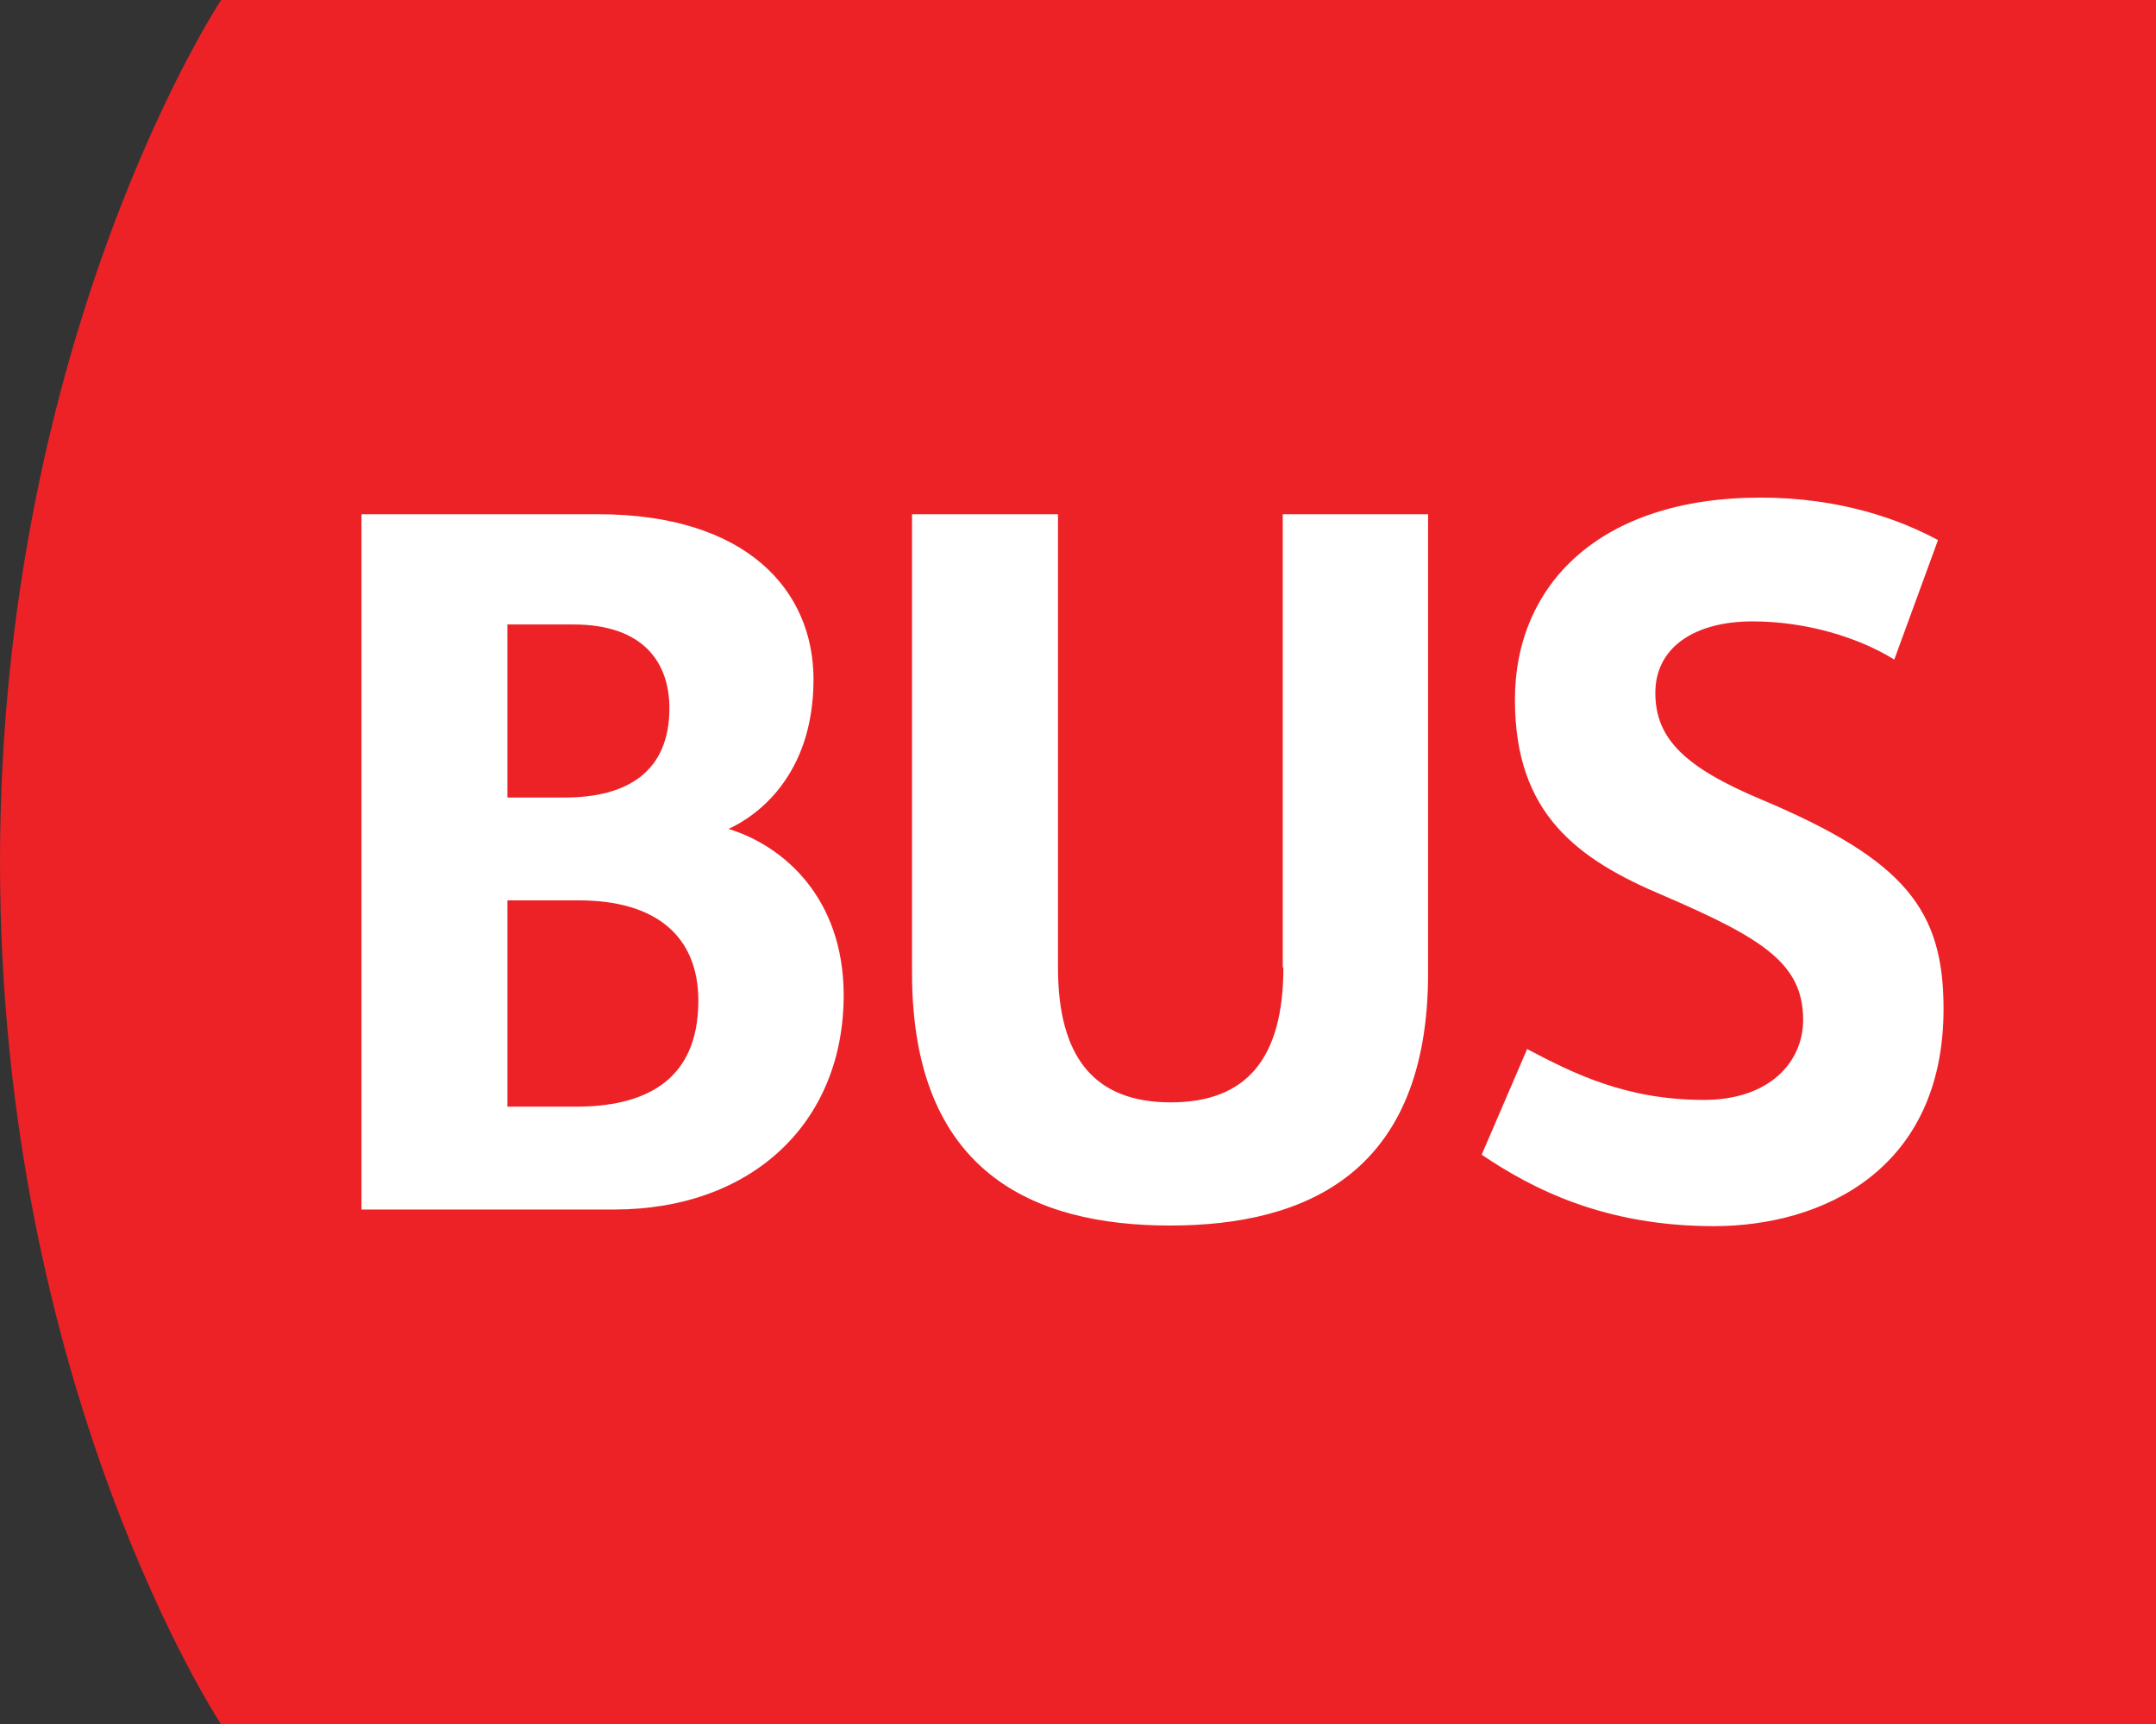
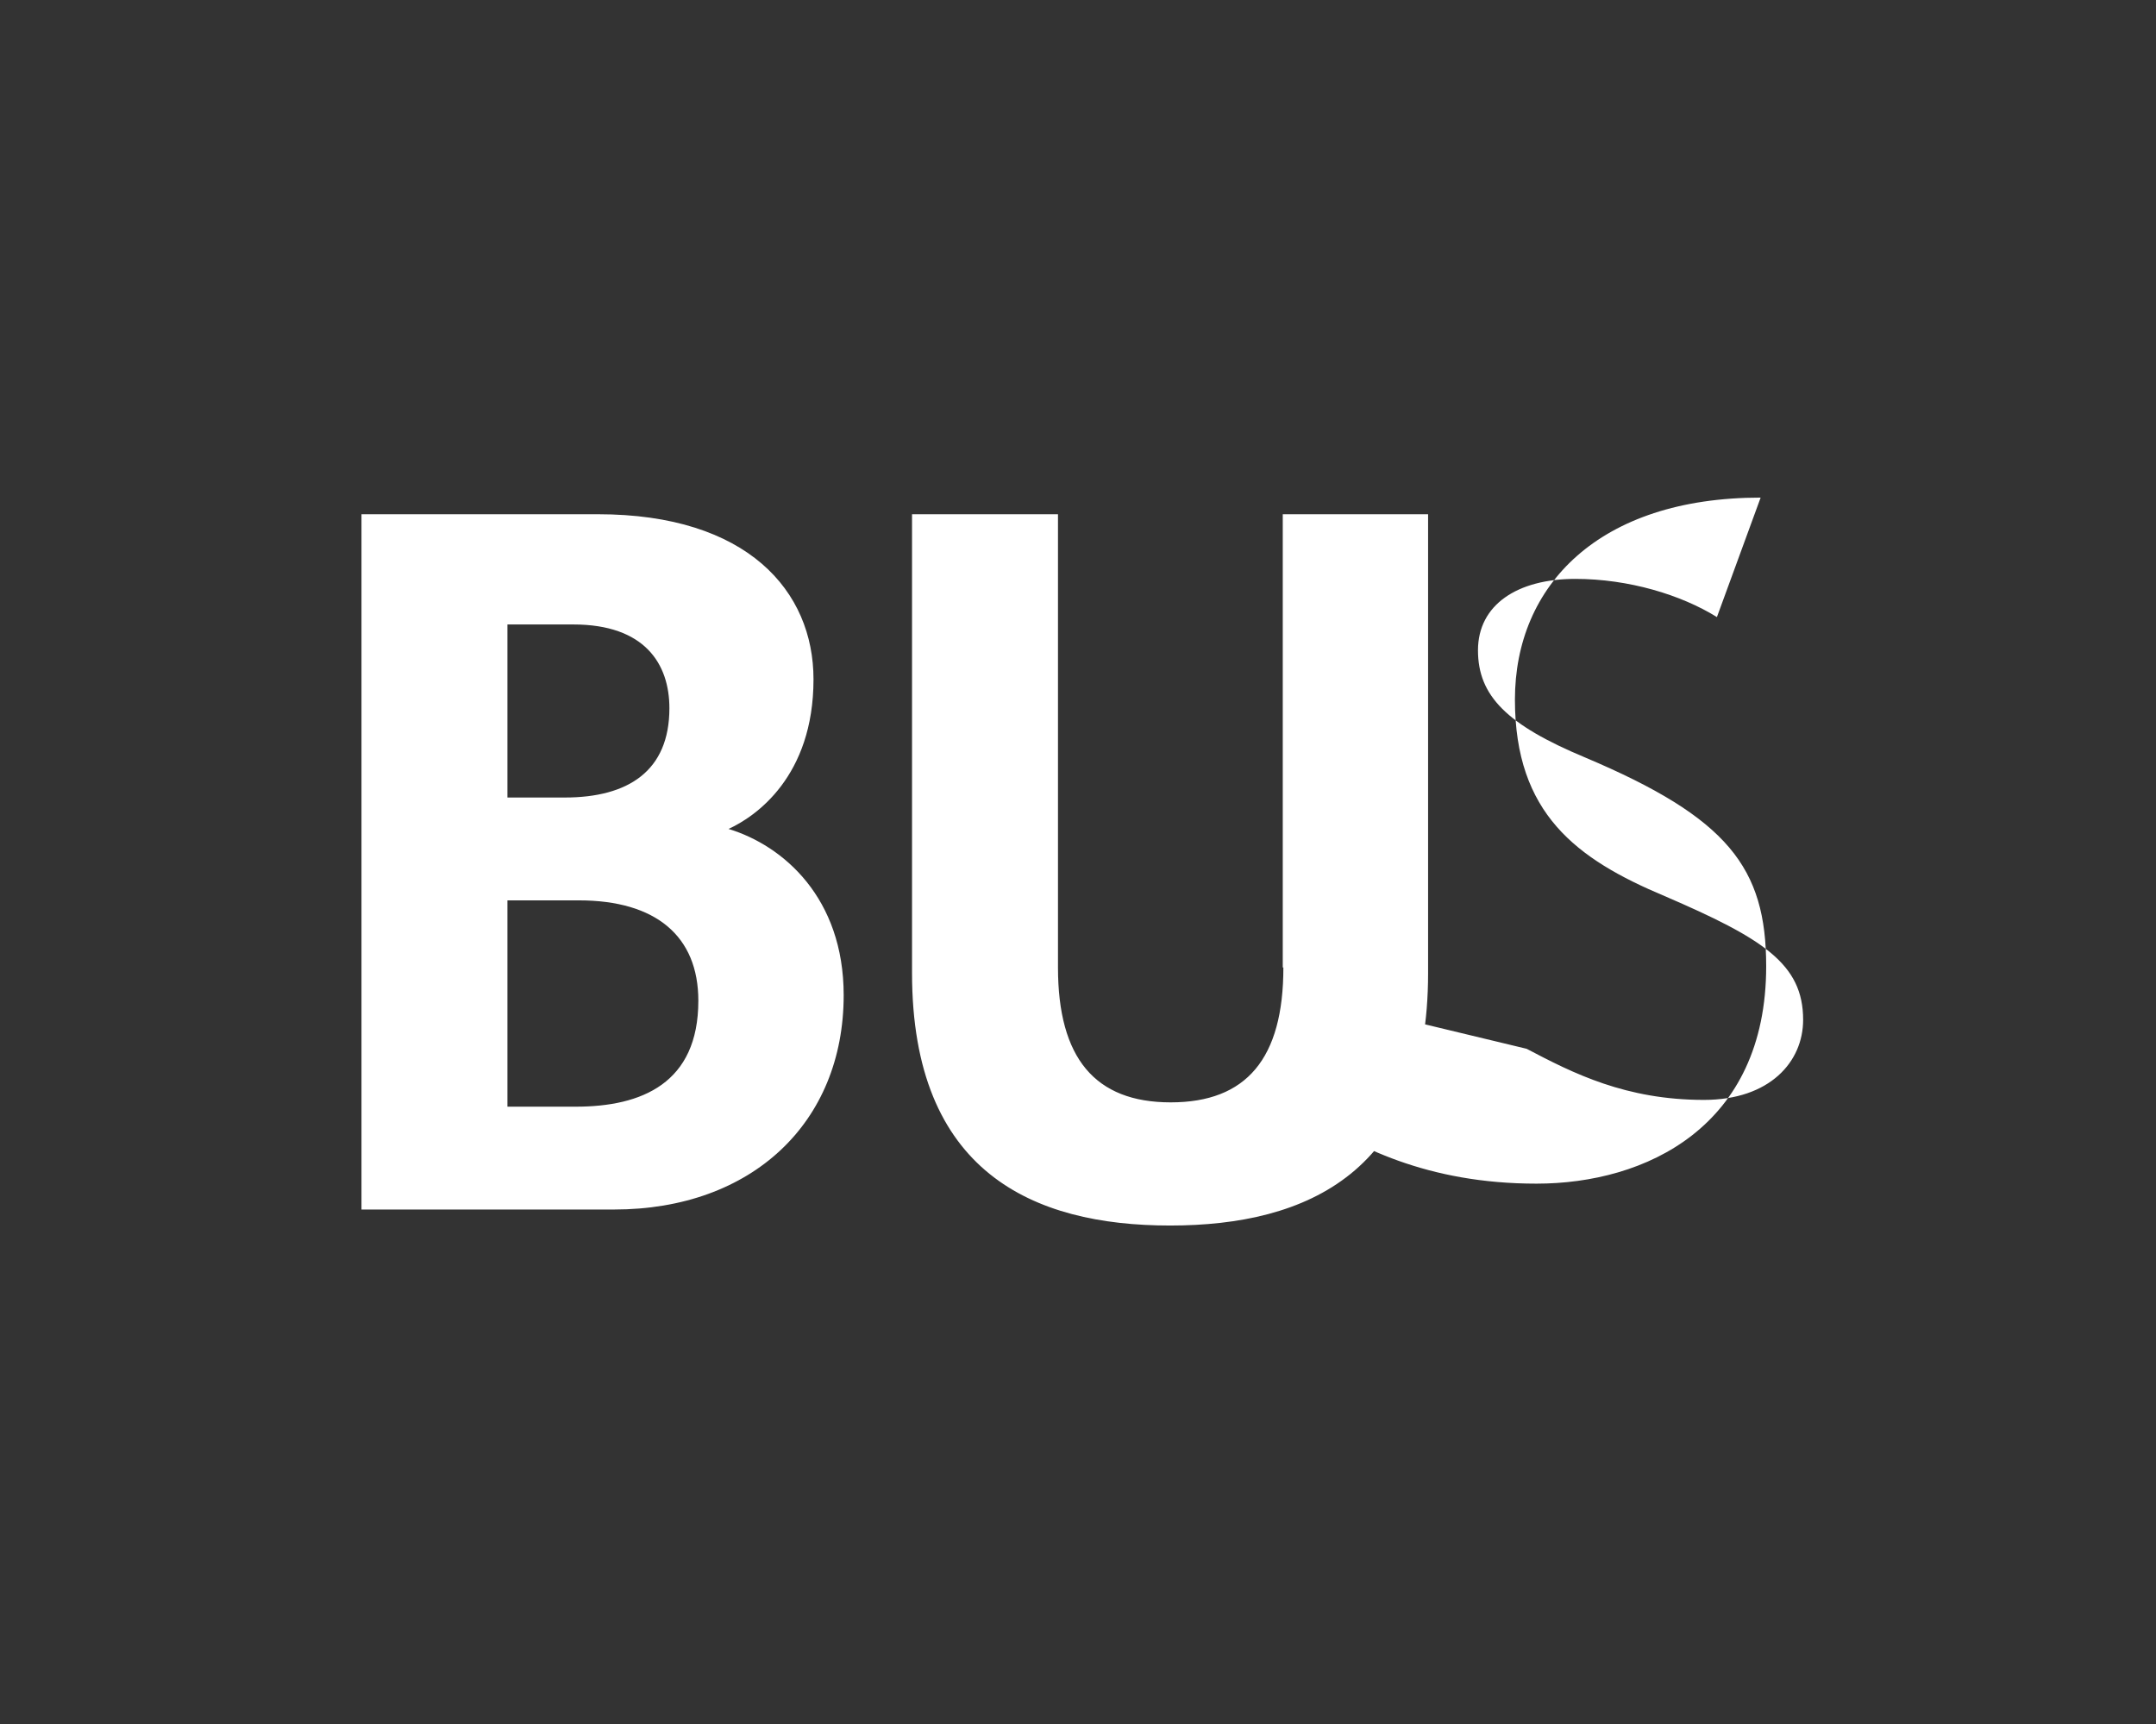
<svg xmlns="http://www.w3.org/2000/svg" viewBox="0 0 35.01 28">
  <rect x="0" y="0" width="35.01" height="28" fill="#333333" stroke="none" />
  <defs>
    <style>.d{fill:#ec2227;}.e{fill:#fff;}</style>
  </defs>
  <g id="a" />
  <g id="b">
    <g id="c">
      <g>
-         <path class="d" d="M3.59,0S0,5.43,0,14s3.59,14,3.59,14h31.42V0H3.59Z" />
-         <path class="e" d="M5.87,8.35h3.84c2.43,0,3.5,1.25,3.5,2.68,0,1.58-.94,2.23-1.38,2.43,.89,.27,1.87,1.12,1.87,2.7,0,2.07-1.49,3.48-3.73,3.48H5.87V8.35Zm3.3,4.6c1.03,0,1.7-.43,1.7-1.45,0-.72-.4-1.36-1.56-1.36h-1.07v2.81h.94Zm.18,5.02c1.07,0,1.99-.38,1.99-1.72,0-1.05-.69-1.63-1.94-1.63h-1.16v3.35h1.12Zm15.44-.94c.76,.4,1.61,.83,2.88,.83,1.07,0,1.61-.62,1.61-1.3,0-.91-.65-1.32-2.25-2.01-1.43-.6-2.43-1.34-2.43-3.19s1.36-3.28,3.99-3.28c1.3,0,2.27,.36,2.88,.69l-.71,1.94c-.58-.36-1.43-.62-2.3-.62-.94,0-1.58,.42-1.58,1.16s.47,1.21,1.74,1.74c2.32,.98,2.94,1.79,2.94,3.39,0,2.61-1.96,3.53-3.73,3.53s-2.94-.6-3.77-1.16l.74-1.72Zm-3.96-1.32v-7.36h2.36v7.45c0,3.23-1.96,4.1-4.19,4.1s-4.19-.87-4.19-4.1v-7.45h2.37v7.36c0,1.47,.6,2.19,1.83,2.19,1.23,0,1.83-.71,1.83-2.19Z" />
+         <path class="e" d="M5.87,8.35h3.84c2.43,0,3.5,1.25,3.5,2.68,0,1.58-.94,2.23-1.38,2.43,.89,.27,1.87,1.12,1.87,2.7,0,2.07-1.49,3.48-3.73,3.48H5.87V8.35Zm3.3,4.6c1.03,0,1.7-.43,1.7-1.45,0-.72-.4-1.36-1.56-1.36h-1.07v2.81h.94Zm.18,5.02c1.07,0,1.99-.38,1.99-1.72,0-1.05-.69-1.63-1.94-1.63h-1.16v3.35h1.12Zm15.44-.94c.76,.4,1.61,.83,2.88,.83,1.07,0,1.61-.62,1.61-1.3,0-.91-.65-1.32-2.25-2.01-1.43-.6-2.43-1.34-2.43-3.19s1.36-3.28,3.99-3.28l-.71,1.94c-.58-.36-1.43-.62-2.3-.62-.94,0-1.58,.42-1.58,1.16s.47,1.21,1.74,1.74c2.32,.98,2.94,1.79,2.94,3.39,0,2.61-1.96,3.53-3.73,3.53s-2.94-.6-3.77-1.16l.74-1.72Zm-3.96-1.32v-7.36h2.36v7.45c0,3.23-1.96,4.1-4.19,4.1s-4.19-.87-4.19-4.1v-7.45h2.37v7.36c0,1.47,.6,2.19,1.83,2.19,1.23,0,1.83-.71,1.83-2.19Z" />
      </g>
    </g>
  </g>
</svg>